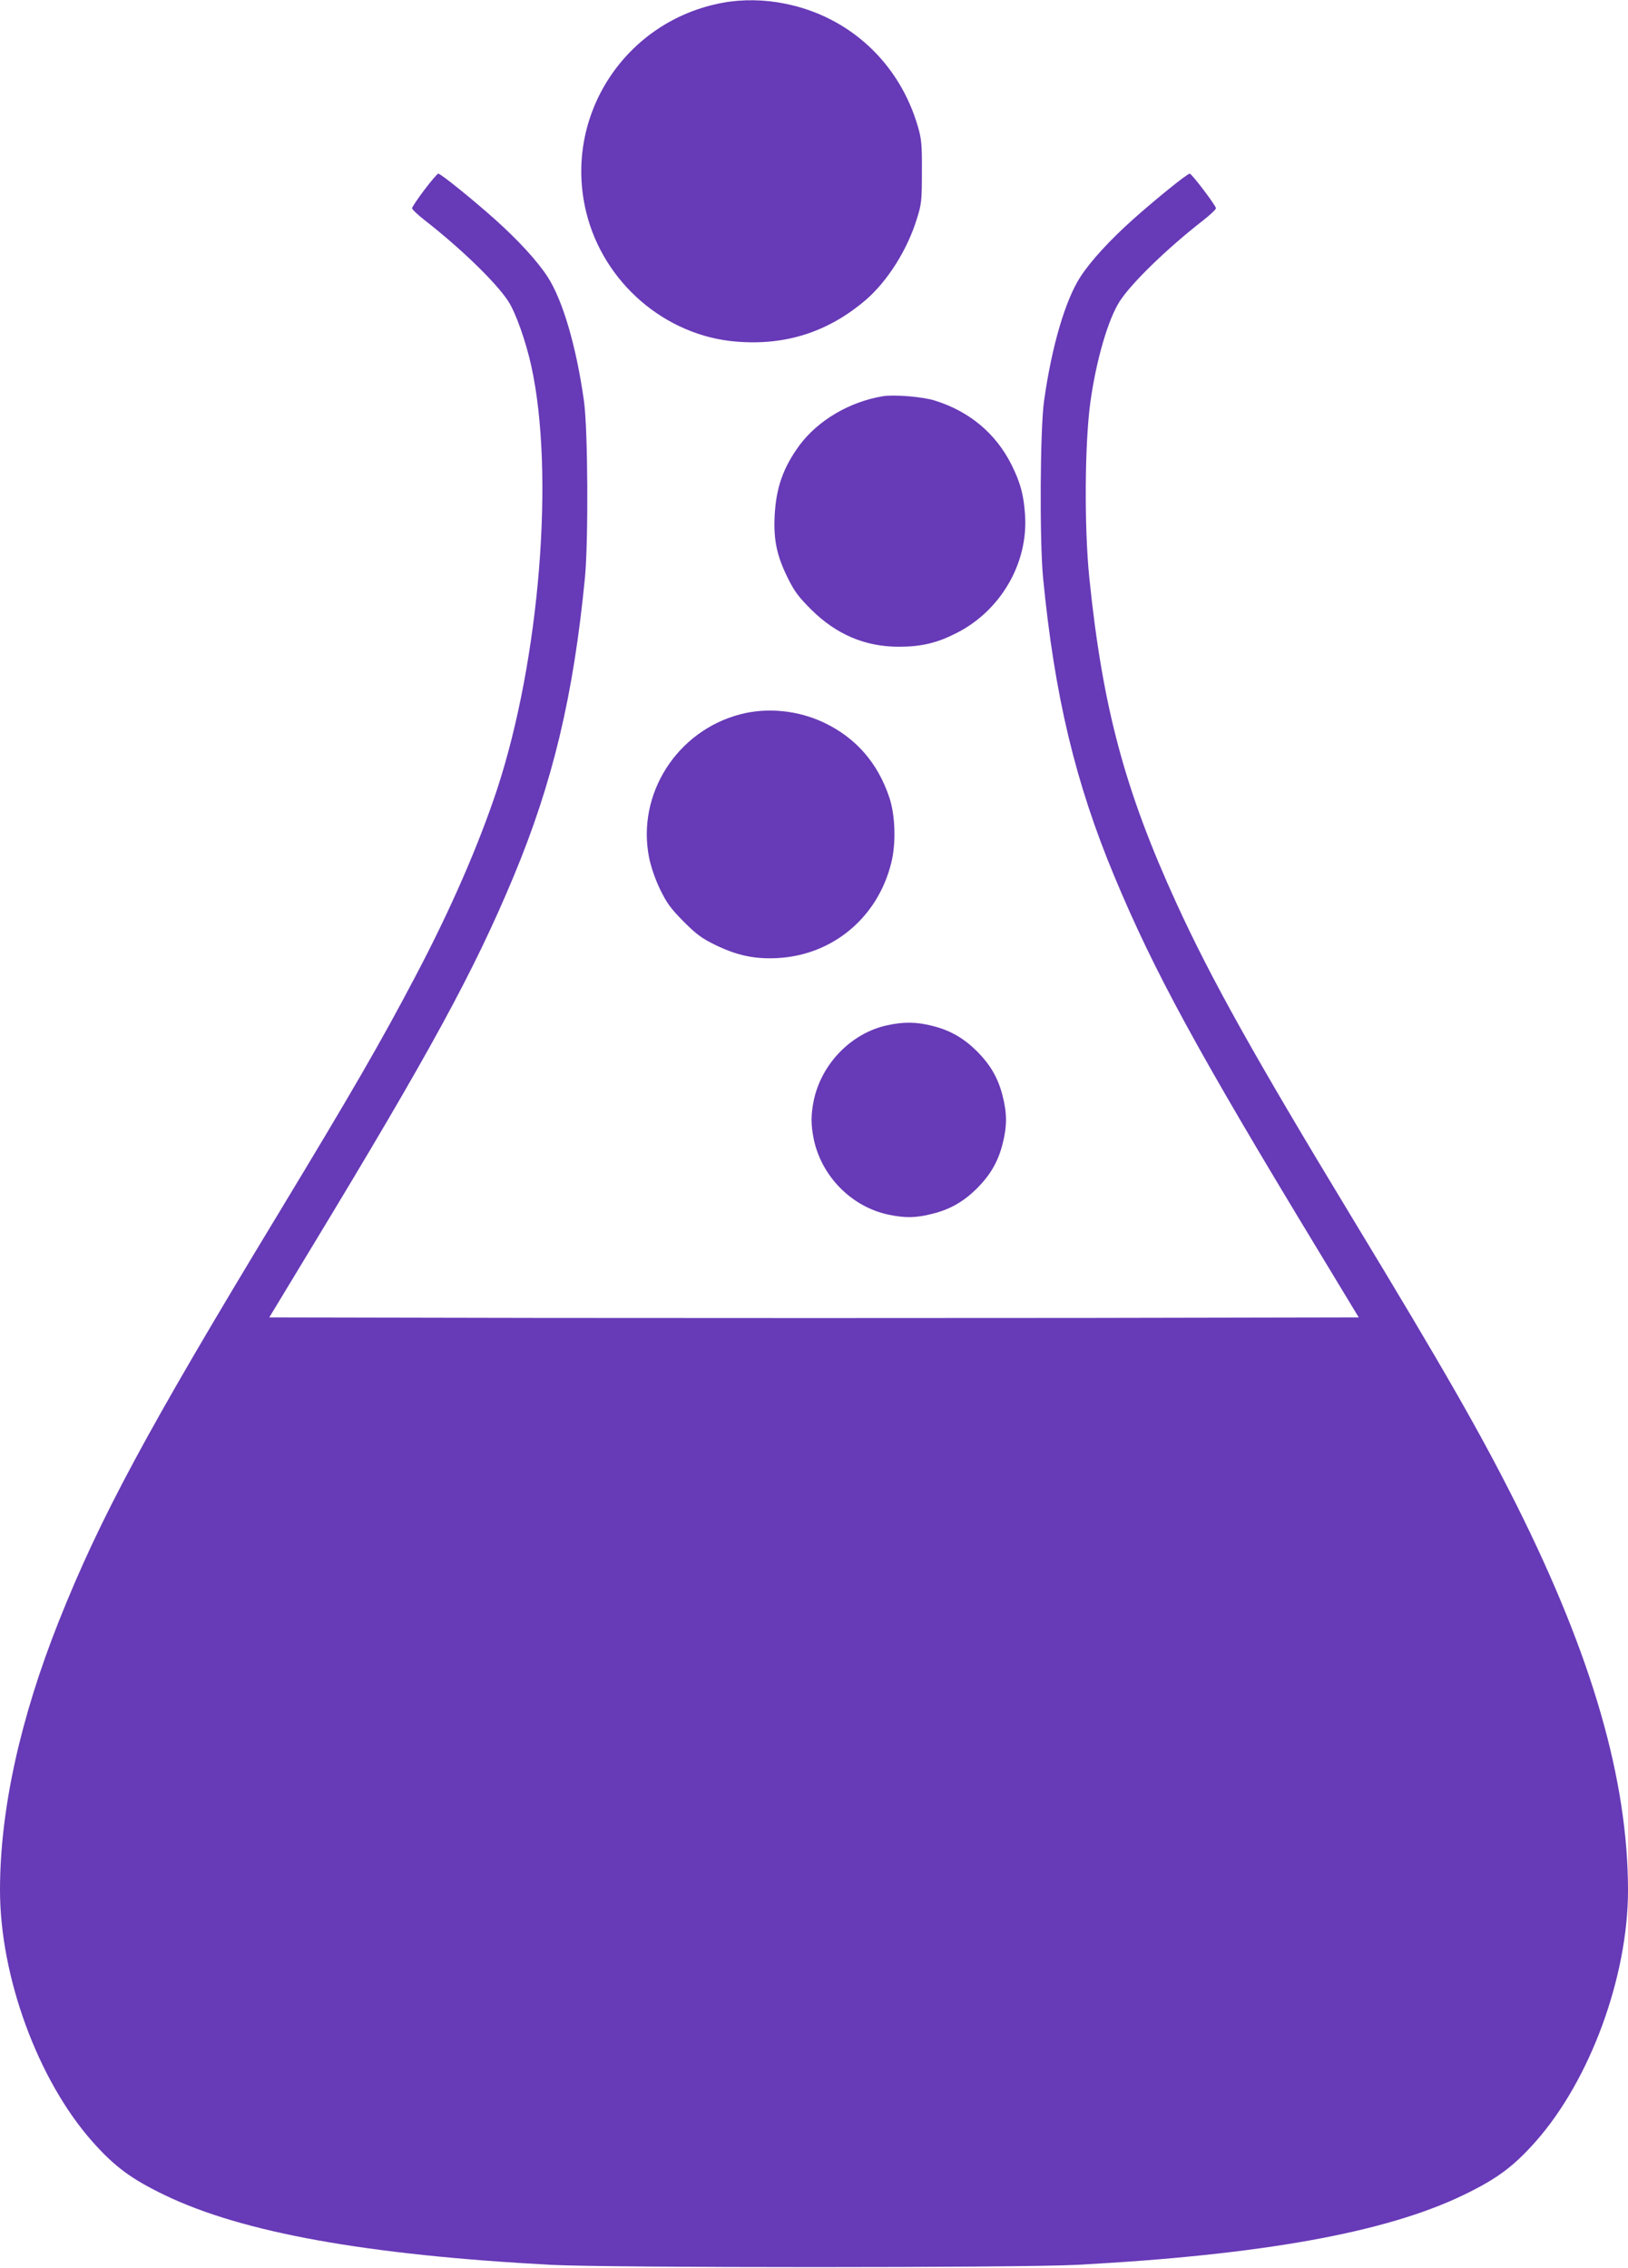
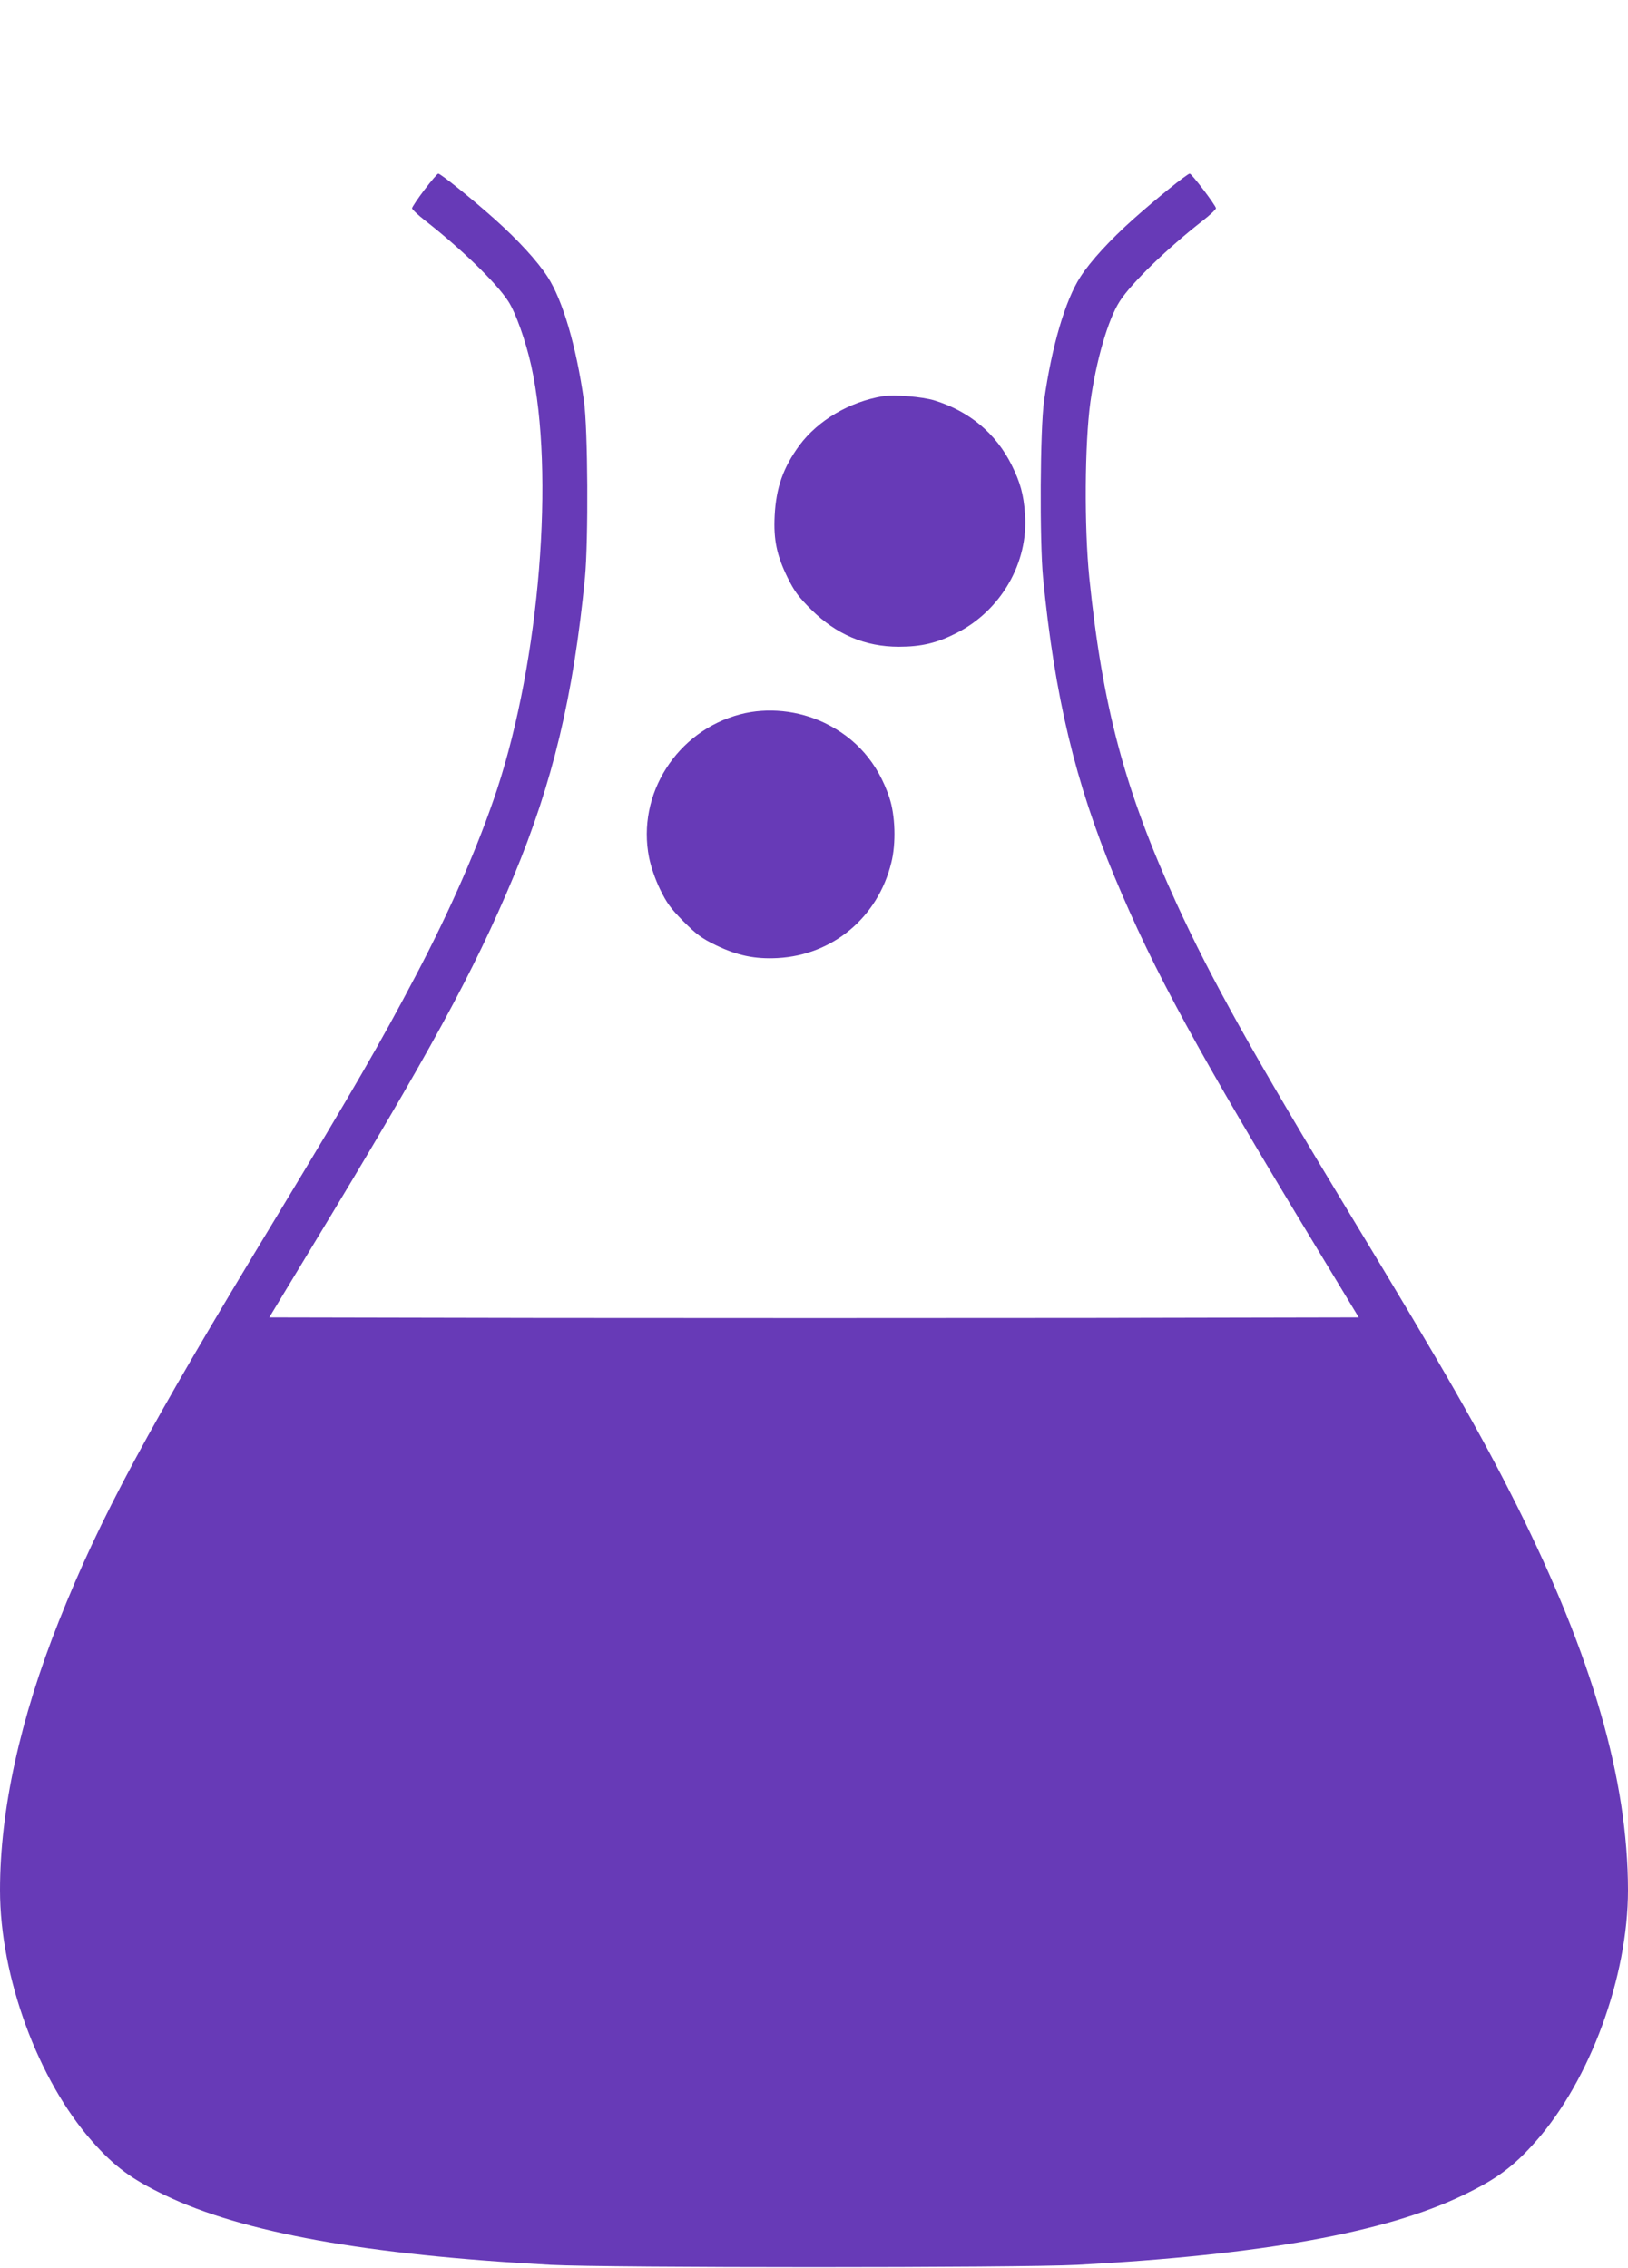
<svg xmlns="http://www.w3.org/2000/svg" version="1.0" width="919pt" height="1280pt" viewBox="0 0 919 1280" preserveAspectRatio="xMidYMid meet">
  <g transform="translate(0,1280) scale(0.1,-0.1)" fill="#673ab7" stroke="none">
-     <path d="M4083 12785 c-553 -100 -906 -639 -774 -1182 97 -398 446 -699 848 -731 279 -23 519 55 730 235 123 106 235 283 289 459 26 82 28 102 28 264 1 153 -2 185 -22 254 -104 360 -386 622 -749 695 -115 24 -241 26 -350 6z" />
    <path d="M2396 11729 c-38 -50 -69 -97 -70 -104 0 -7 33 -38 74 -70 198 -154 402 -351 469 -455 42 -64 99 -225 130 -365 133 -604 48 -1657 -193 -2390 -105 -317 -264 -682 -461 -1055 -197 -375 -356 -649 -780 -1350 -737 -1216 -1002 -1709 -1233 -2290 -219 -551 -332 -1067 -332 -1517 0 -489 214 -1073 522 -1420 126 -142 220 -211 409 -302 438 -211 1137 -337 2179 -393 328 -17 2642 -17 2970 0 1042 56 1741 182 2179 393 189 91 283 160 409 302 308 347 522 931 522 1420 -1 623 -201 1316 -626 2167 -205 409 -408 764 -939 1640 -550 908 -788 1335 -983 1760 -293 640 -418 1108 -493 1840 -29 287 -26 755 6 990 33 237 100 468 166 570 67 104 271 301 469 455 41 32 74 63 74 70 -2 17 -136 194 -148 195 -14 0 -191 -143 -319 -257 -133 -119 -240 -236 -298 -325 -86 -133 -162 -393 -205 -698 -23 -159 -26 -789 -6 -1000 65 -668 182 -1157 403 -1687 224 -537 470 -988 1143 -2098 l236 -390 -1534 -3 c-844 -1 -2228 -1 -3075 0 l-1541 3 236 390 c673 1110 919 1561 1143 2098 221 530 338 1019 403 1687 20 211 17 841 -6 1000 -43 305 -119 565 -205 698 -58 89 -165 206 -298 325 -128 114 -305 257 -319 257 -5 0 -40 -41 -78 -91z" />
    <path d="M4985 10564 c-189 -31 -367 -136 -472 -277 -92 -126 -132 -239 -140 -397 -7 -137 12 -226 73 -350 39 -79 62 -109 133 -180 142 -141 305 -210 495 -210 126 0 215 21 323 76 253 127 410 398 389 674 -8 110 -26 176 -75 275 -89 179 -239 304 -436 365 -69 21 -226 34 -290 24z" />
    <path d="M4180 8769 c-359 -93 -587 -451 -516 -809 11 -53 34 -121 62 -179 38 -78 60 -108 132 -181 73 -73 102 -95 182 -134 122 -59 222 -80 350 -73 311 17 565 229 641 537 28 109 23 270 -11 370 -65 194 -187 334 -365 420 -148 71 -322 89 -475 49z" />
-     <path d="M5010 7014 c-203 -43 -372 -216 -416 -423 -17 -83 -17 -139 0 -222 45 -210 214 -380 421 -424 95 -20 157 -19 249 5 101 25 176 69 252 144 75 76 119 151 144 252 25 98 25 170 0 268 -25 101 -69 176 -144 252 -76 75 -151 119 -252 144 -89 23 -162 24 -254 4z" />
+     <path d="M5010 7014 z" />
  </g>
</svg>